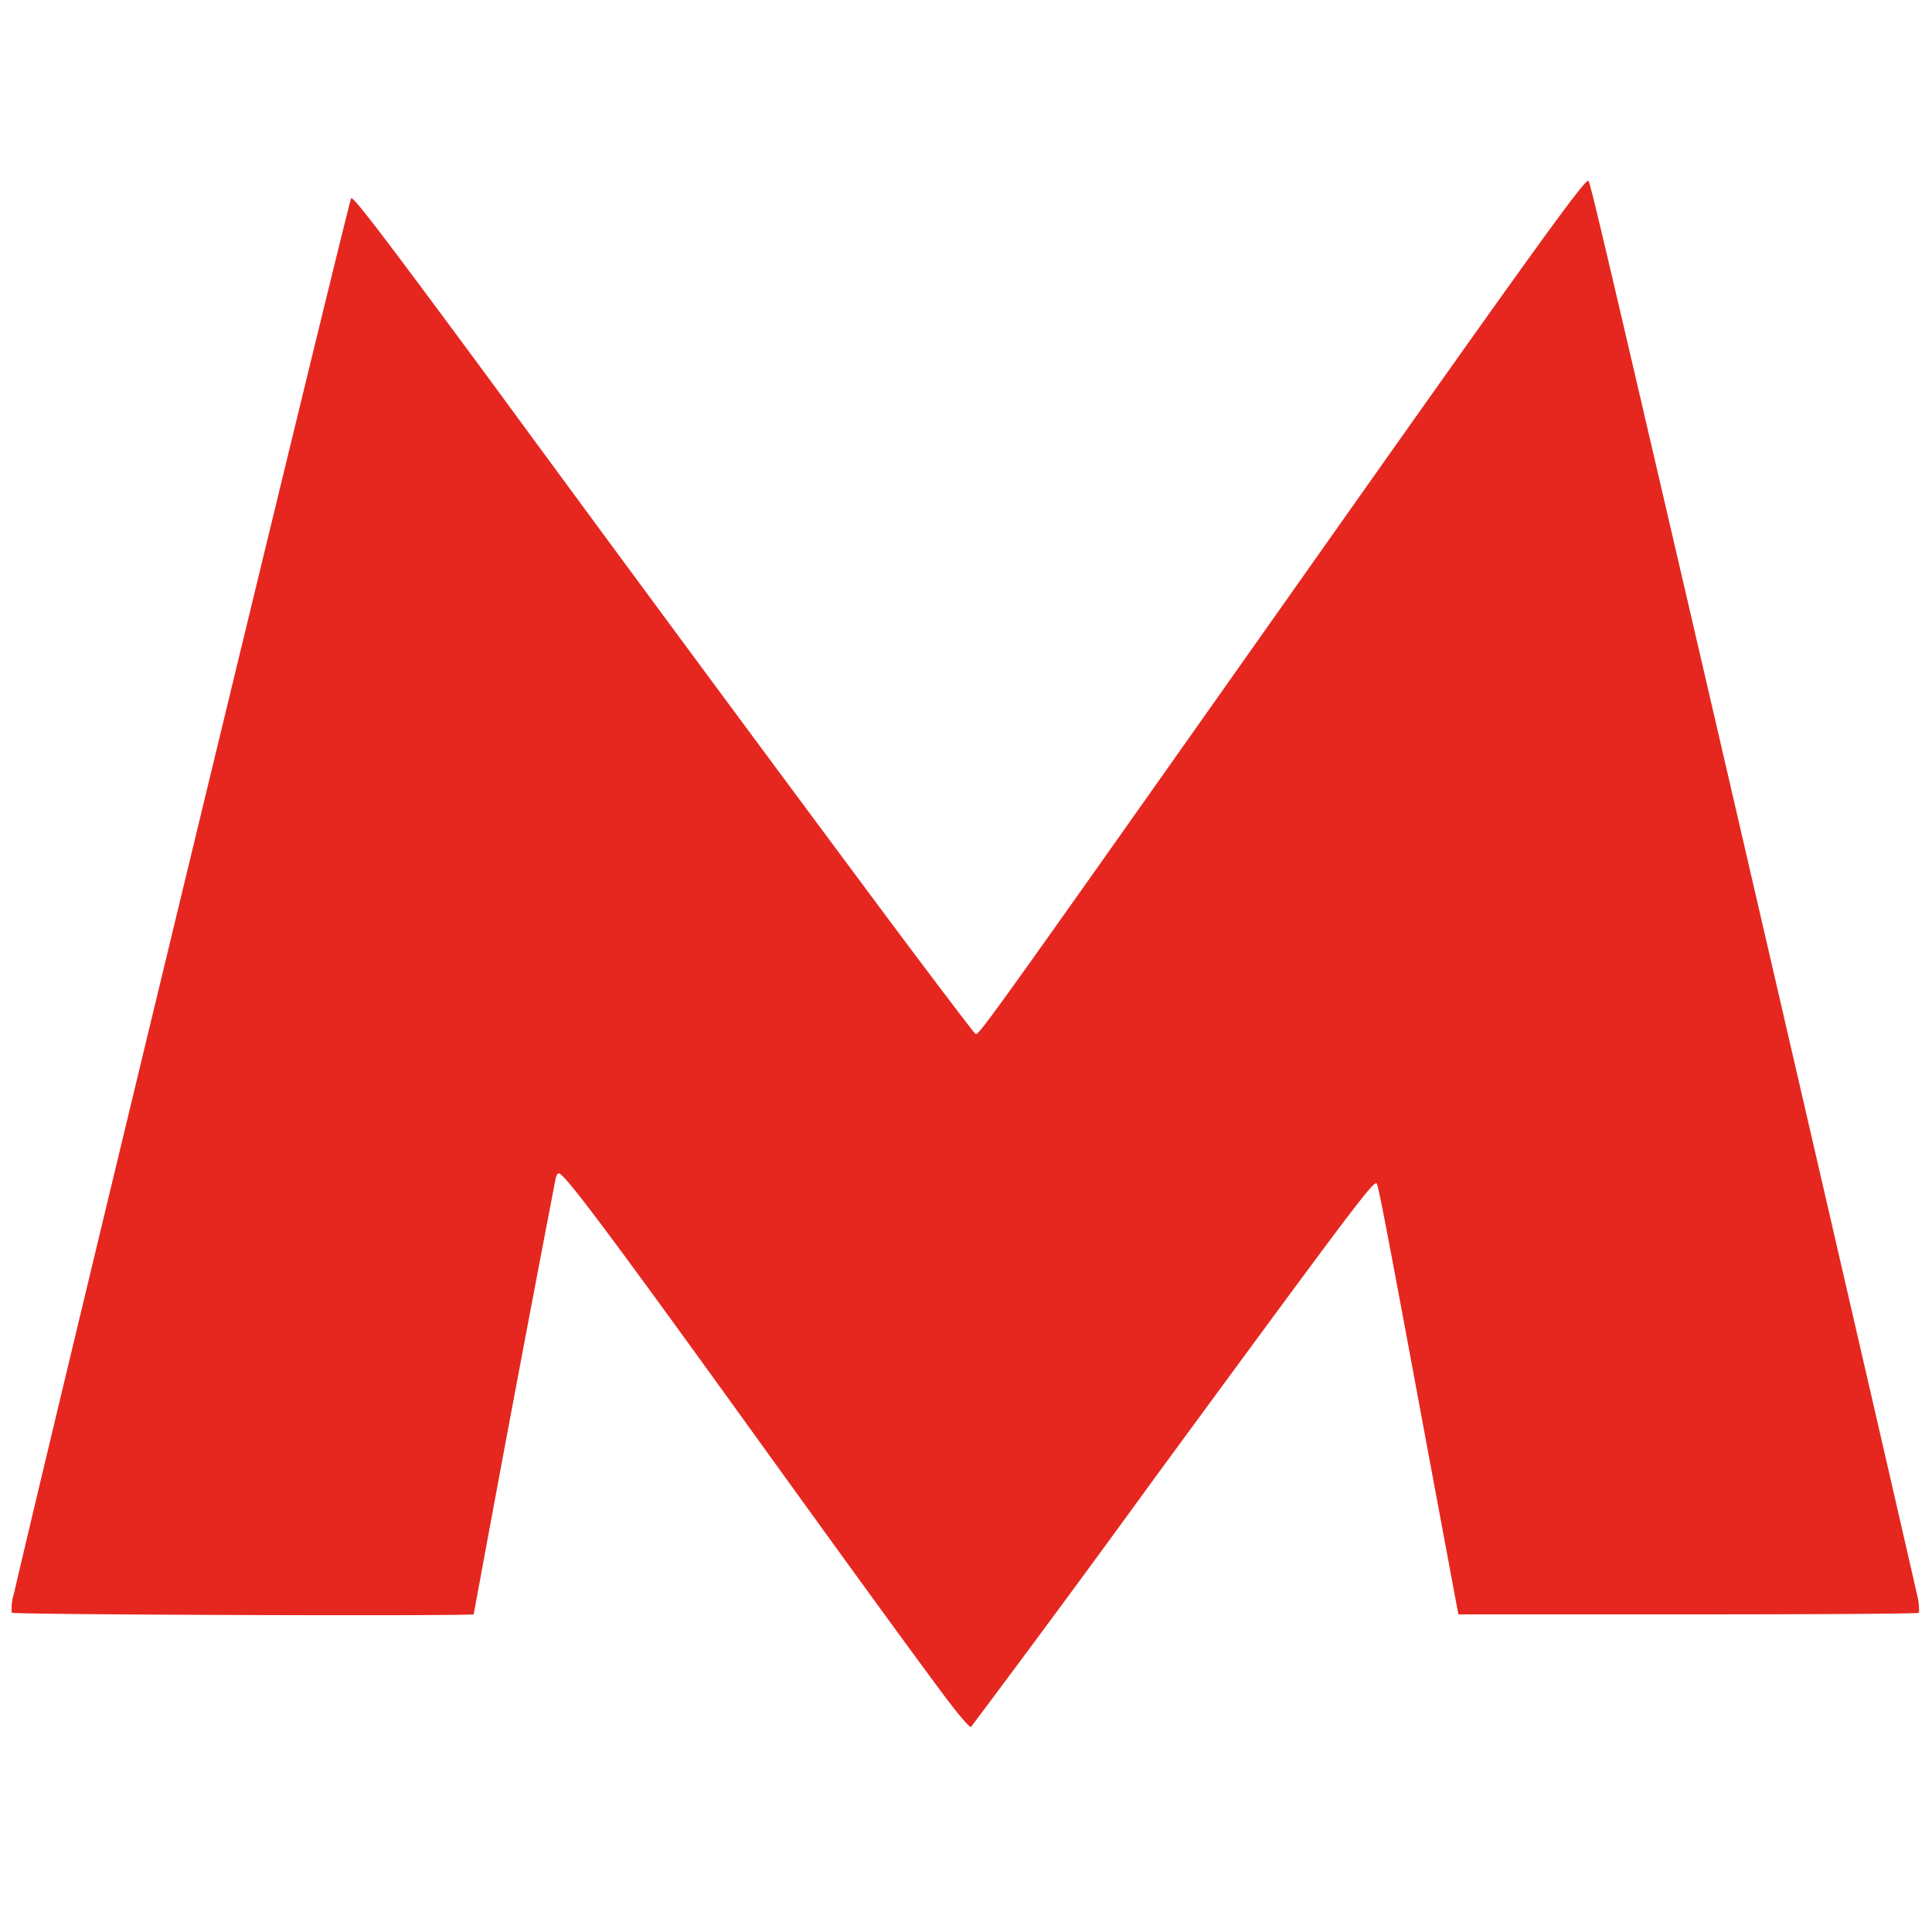
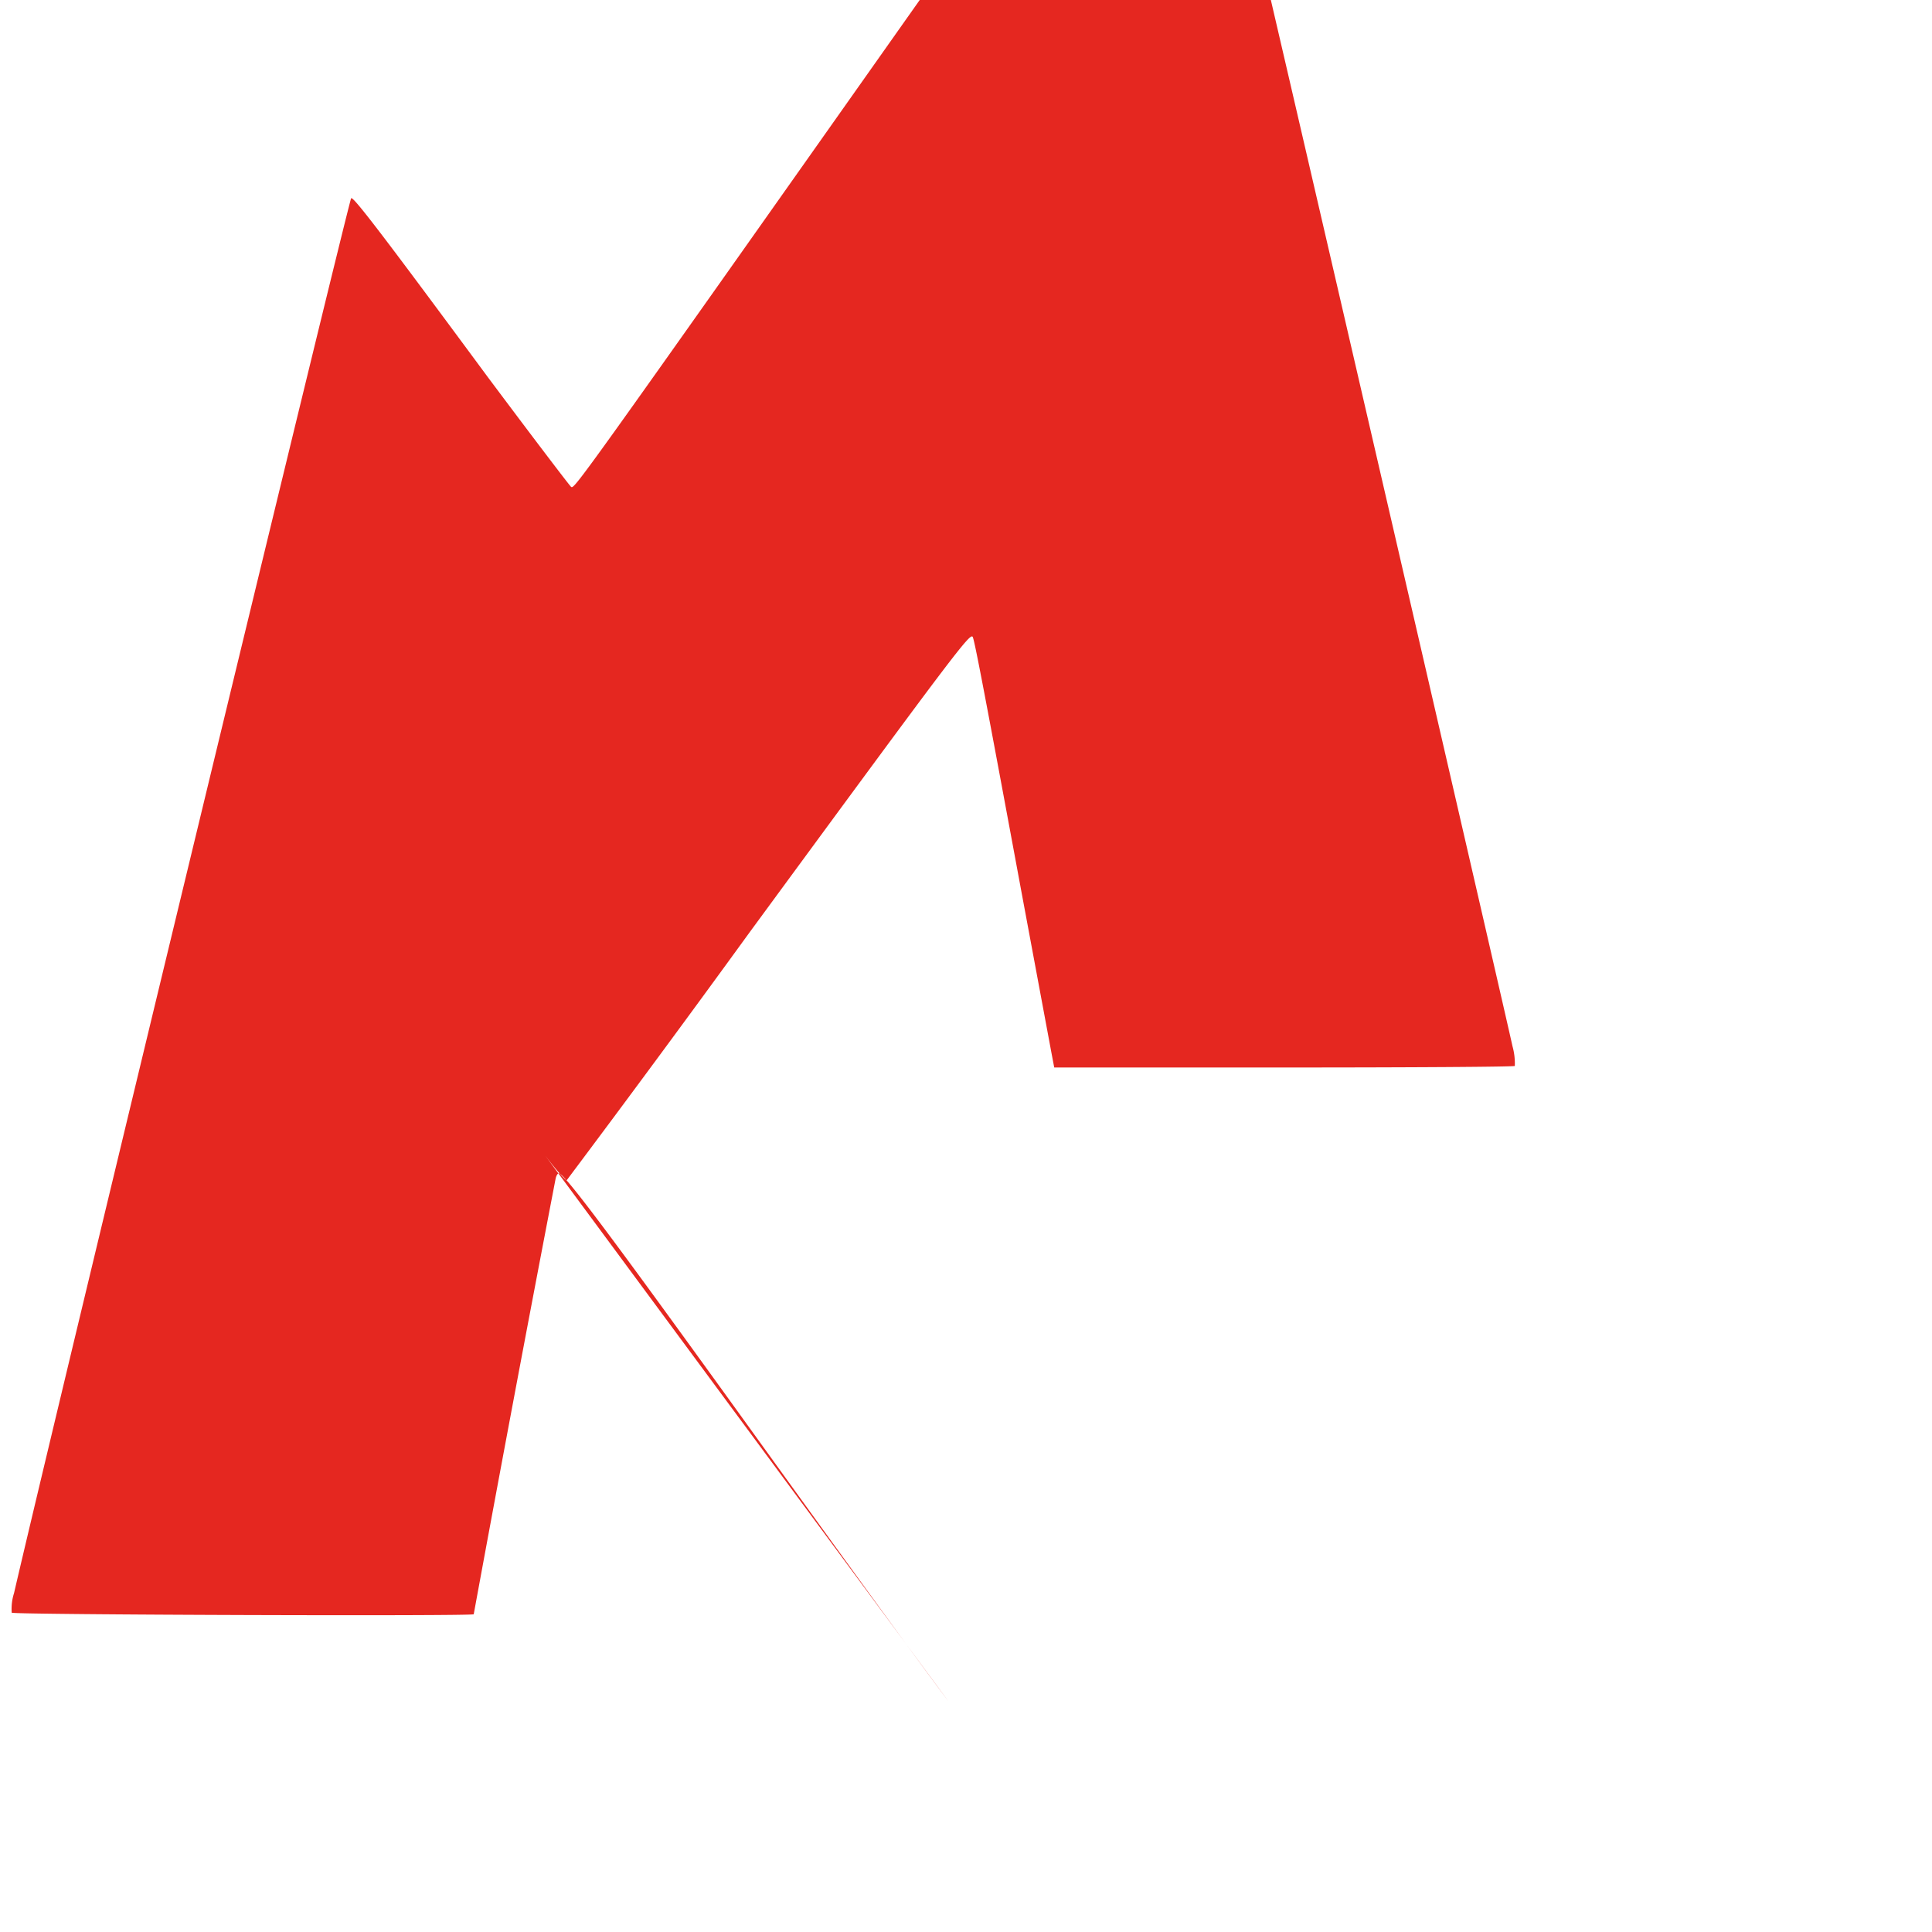
<svg xmlns="http://www.w3.org/2000/svg" version="1.0" width="20" height="20" viewBox="0 0 15 15">
-   <path style="fill:#e52720;fill-opacity:1;stroke-width:0" d="M7.366 13.212c-.218-.29-.666-.905-1.417-1.946C4.749 9.6 4.382 9.11 4.339 9.11c-.01 0-.02.018-.025.04a408 408 0 0 0-.636 3.383c0 .016-3.571.004-3.587-.012a.4.4 0 0 1 .018-.152C.405 11.088 2.694 1.617 2.726 1.54c.01-.025.232.265 1.06 1.386a772 772 0 0 0 3.138 4.246c.346.463.638.847.648.854.027.016.017.03 2.713-3.789 1.615-2.287 2.01-2.834 2.046-2.834.012 0 .086.312.728 3.076.492 2.116 1.773 7.663 1.822 7.89a.5.5 0 0 1 .018.153c-.007.007-.814.012-1.794.012h-1.782l-.022-.116-.23-1.234c-.286-1.544-.364-1.952-.38-1.991-.017-.042-.114.086-1.729 2.286a155 155 0 0 1-1.423 1.929c-.007.008-.085-.08-.173-.197" />
+   <path style="fill:#e52720;fill-opacity:1;stroke-width:0" d="M7.366 13.212c-.218-.29-.666-.905-1.417-1.946C4.749 9.6 4.382 9.11 4.339 9.11c-.01 0-.02.018-.025.04a408 408 0 0 0-.636 3.383c0 .016-3.571.004-3.587-.012a.4.4 0 0 1 .018-.152C.405 11.088 2.694 1.617 2.726 1.54c.01-.025.232.265 1.06 1.386c.346.463.638.847.648.854.027.016.017.03 2.713-3.789 1.615-2.287 2.01-2.834 2.046-2.834.012 0 .086.312.728 3.076.492 2.116 1.773 7.663 1.822 7.89a.5.5 0 0 1 .018.153c-.007.007-.814.012-1.794.012h-1.782l-.022-.116-.23-1.234c-.286-1.544-.364-1.952-.38-1.991-.017-.042-.114.086-1.729 2.286a155 155 0 0 1-1.423 1.929c-.007.008-.085-.08-.173-.197" />
</svg>